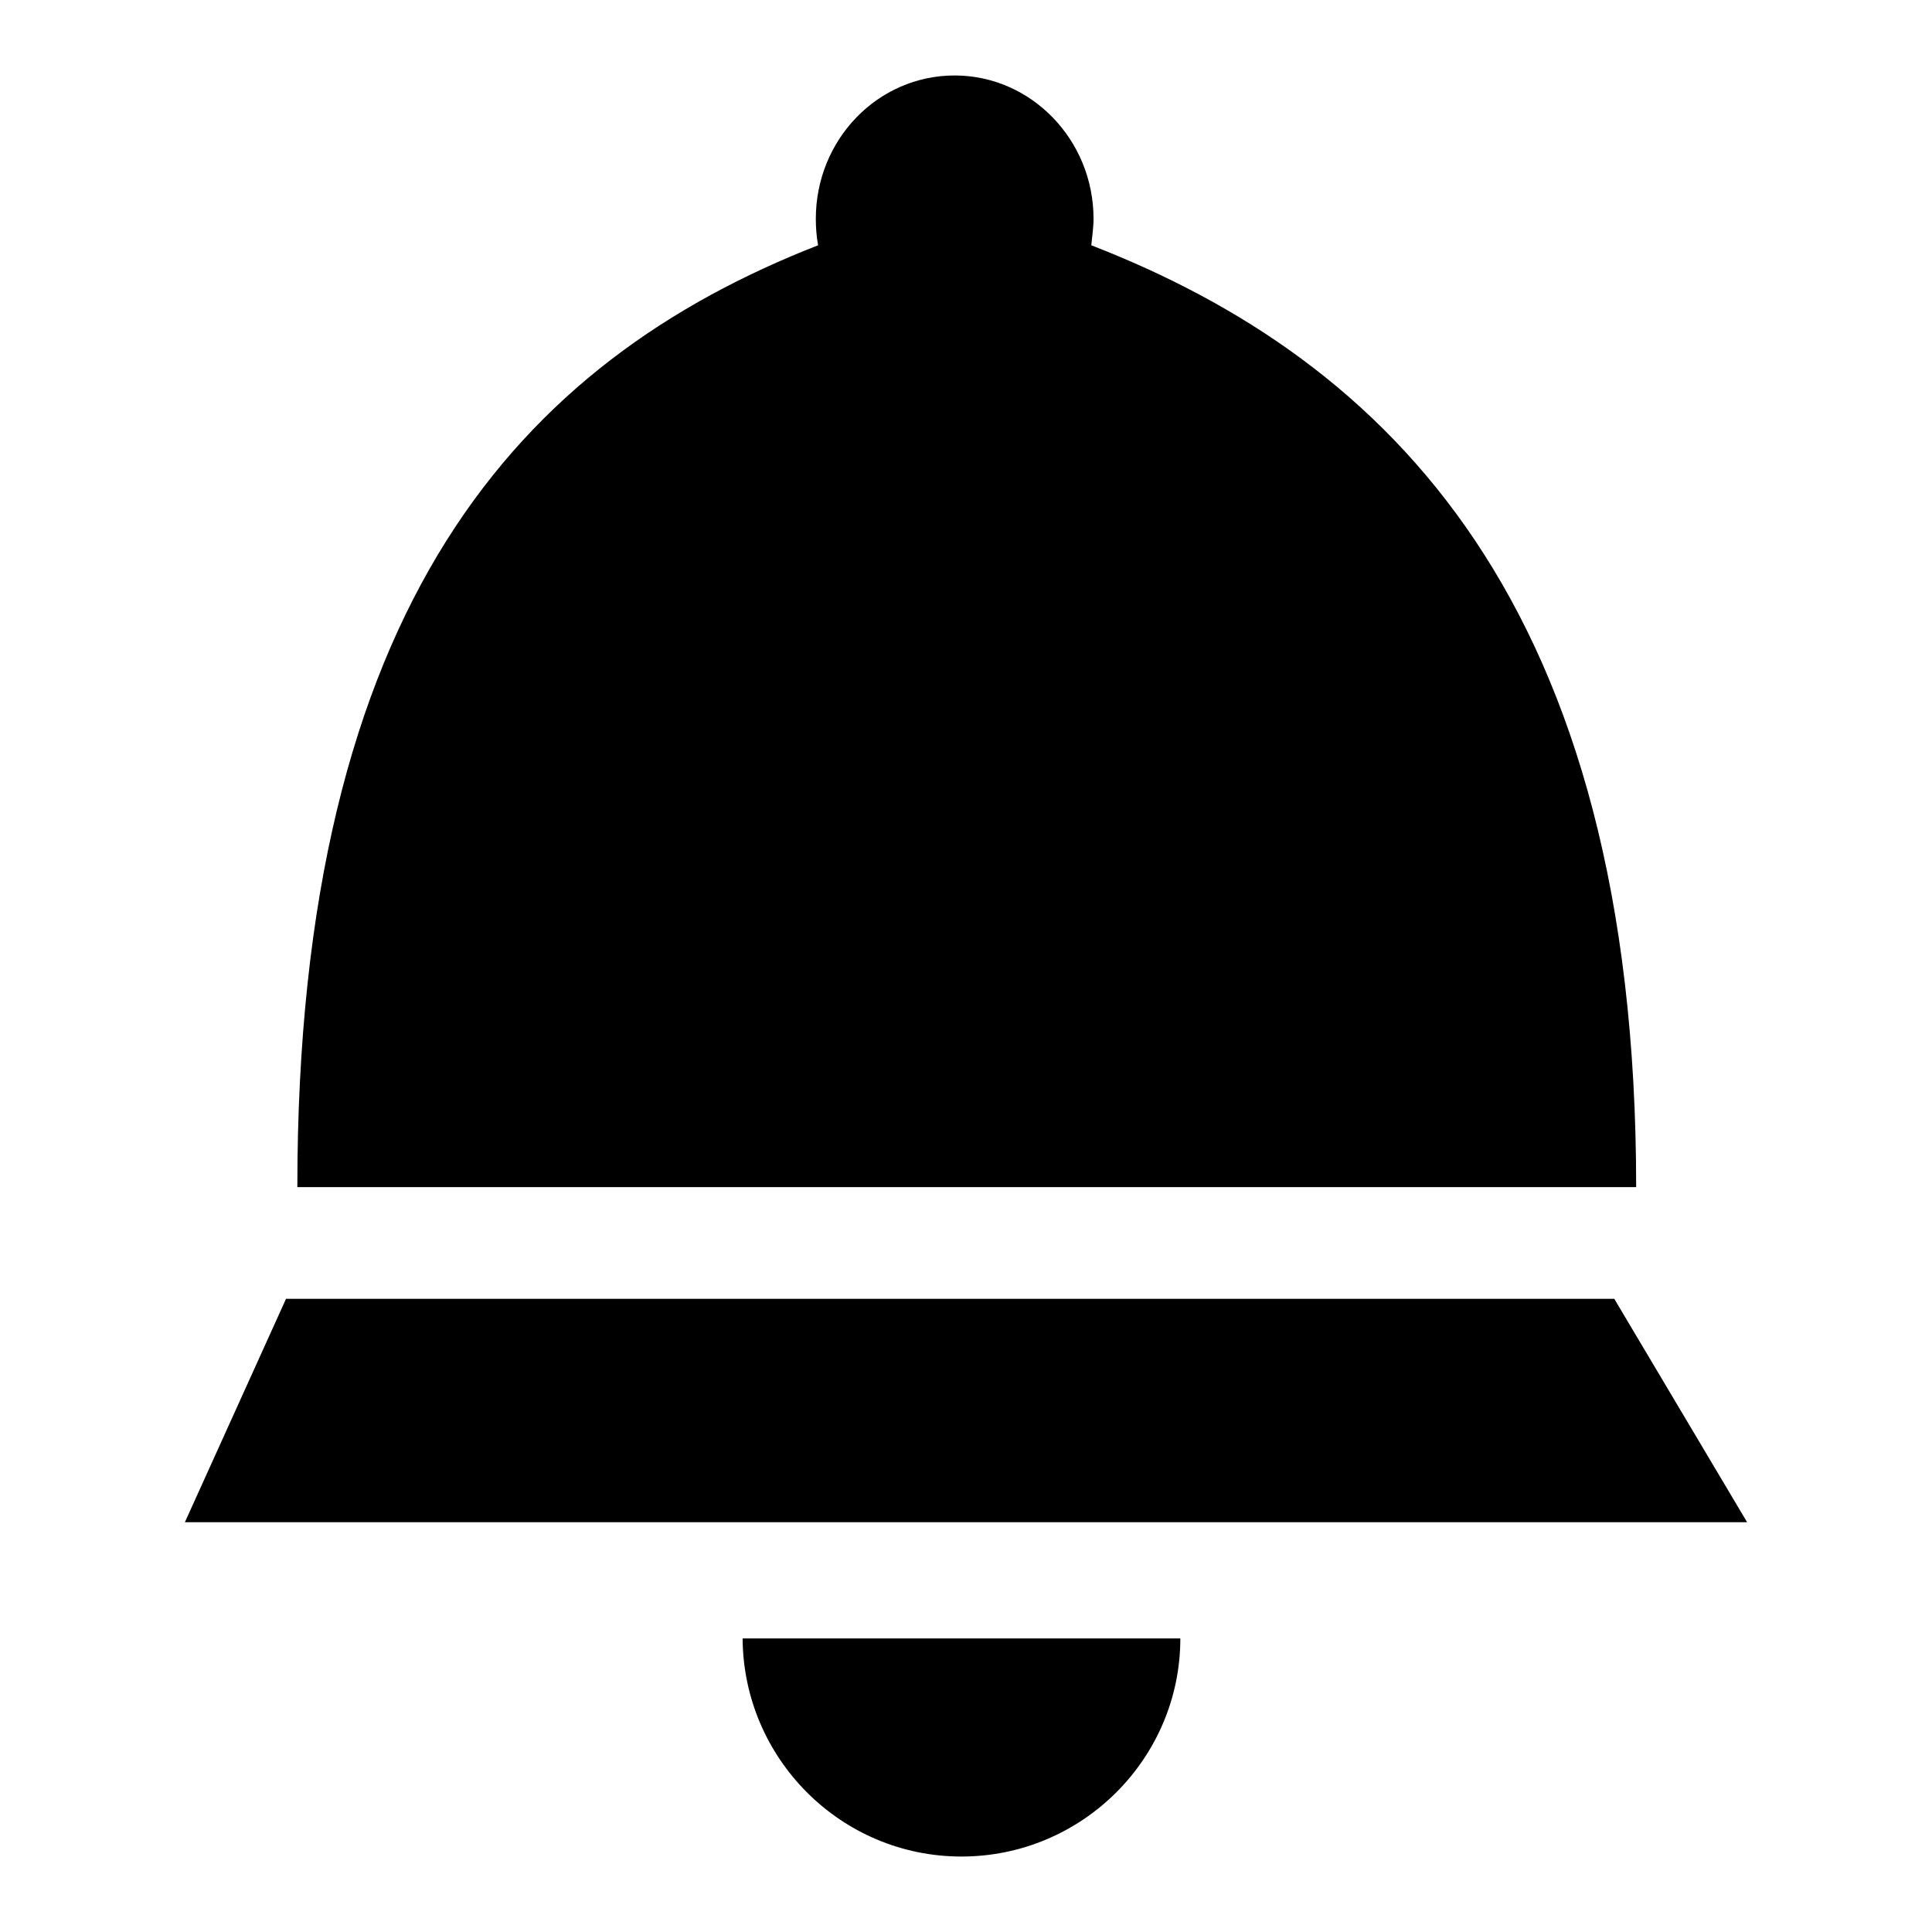
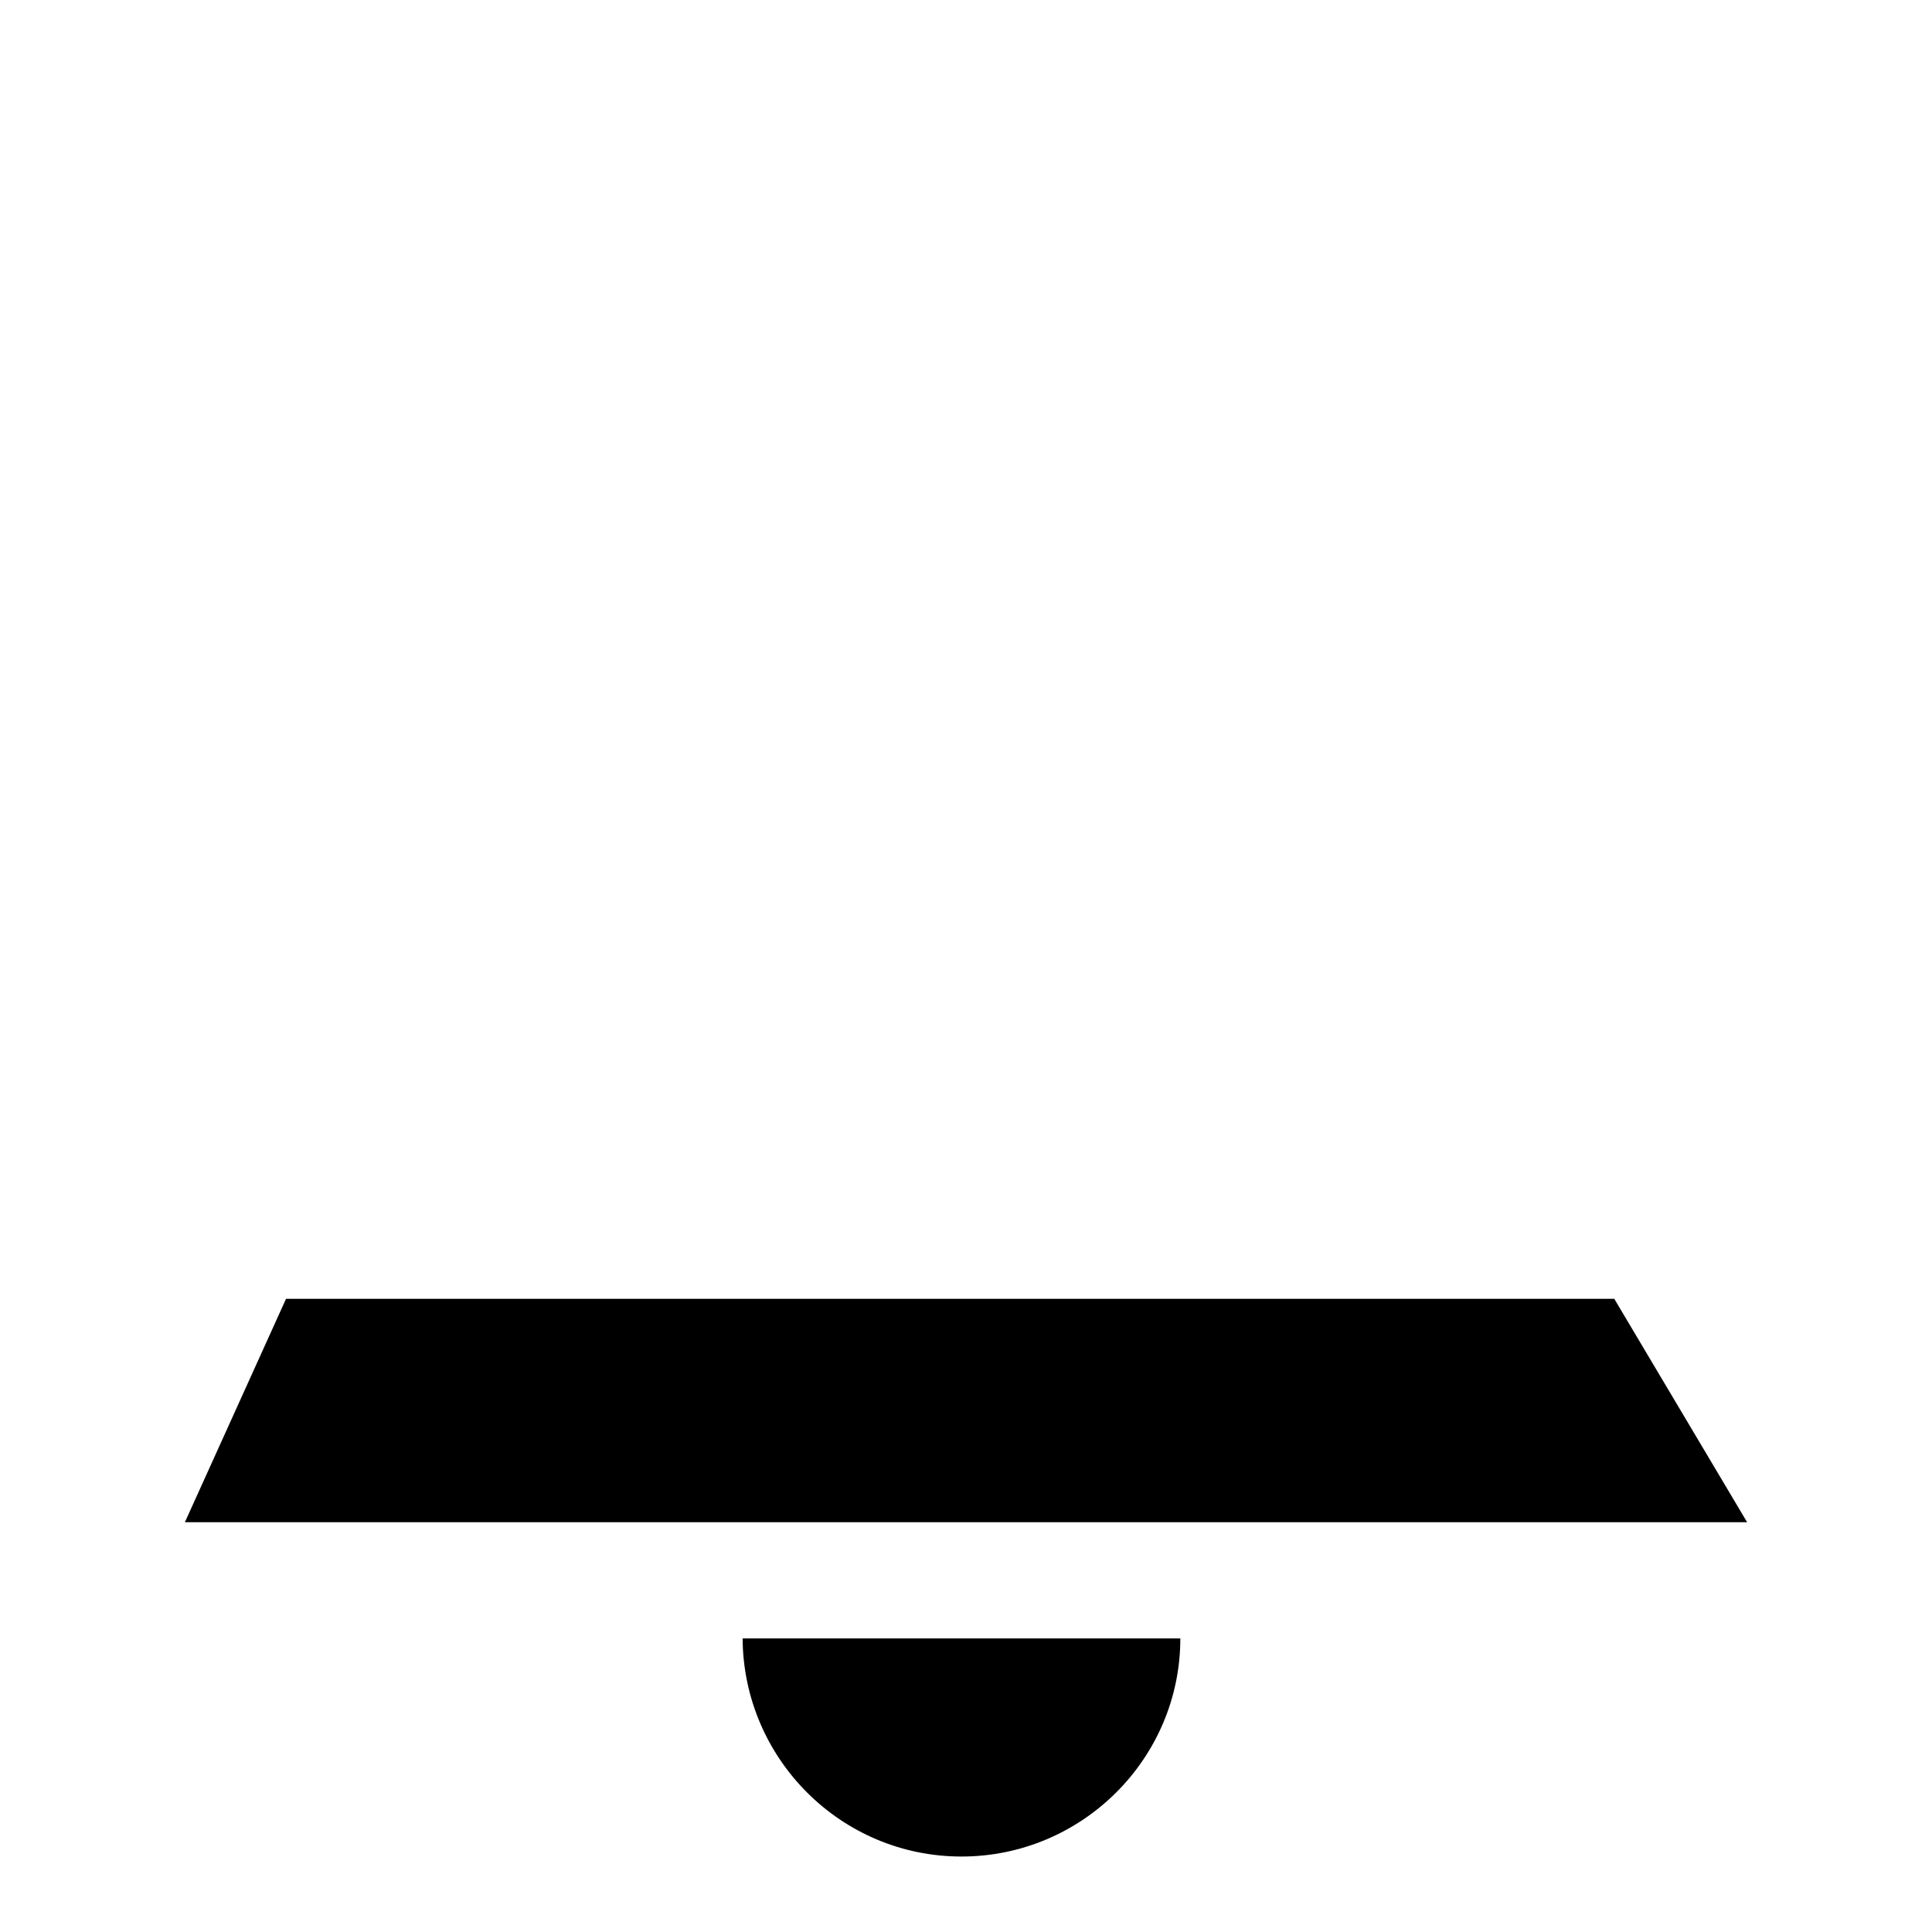
<svg xmlns="http://www.w3.org/2000/svg" version="1.1" x="0px" y="0px" viewBox="0 0 256 256" enable-background="new 0 0 256 256" xml:space="preserve">
  <g>
    <g>
-       <path fill="#000000" d="M144.9,29c0-10.5-8.3-19-18.4-19c-10.2,0-18.4,8.5-18.4,19c0,1.2,0.1,2.4,0.3,3.5c-39.4,15.4-69,47.5-69,124.8h177.4c0-77.3-32.8-109.5-72.2-124.8C144.7,31.4,144.9,30.2,144.9,29z" />
      <path fill="#000000" d="M231.5,201.7H24.5l13.4-29.6h176L231.5,201.7z" />
      <path fill="#000000" d="M127.4,246c16,0,29-13,29-28.9h-58C98.5,233,111.4,246,127.4,246L127.4,246z" />
    </g>
  </g>
</svg>